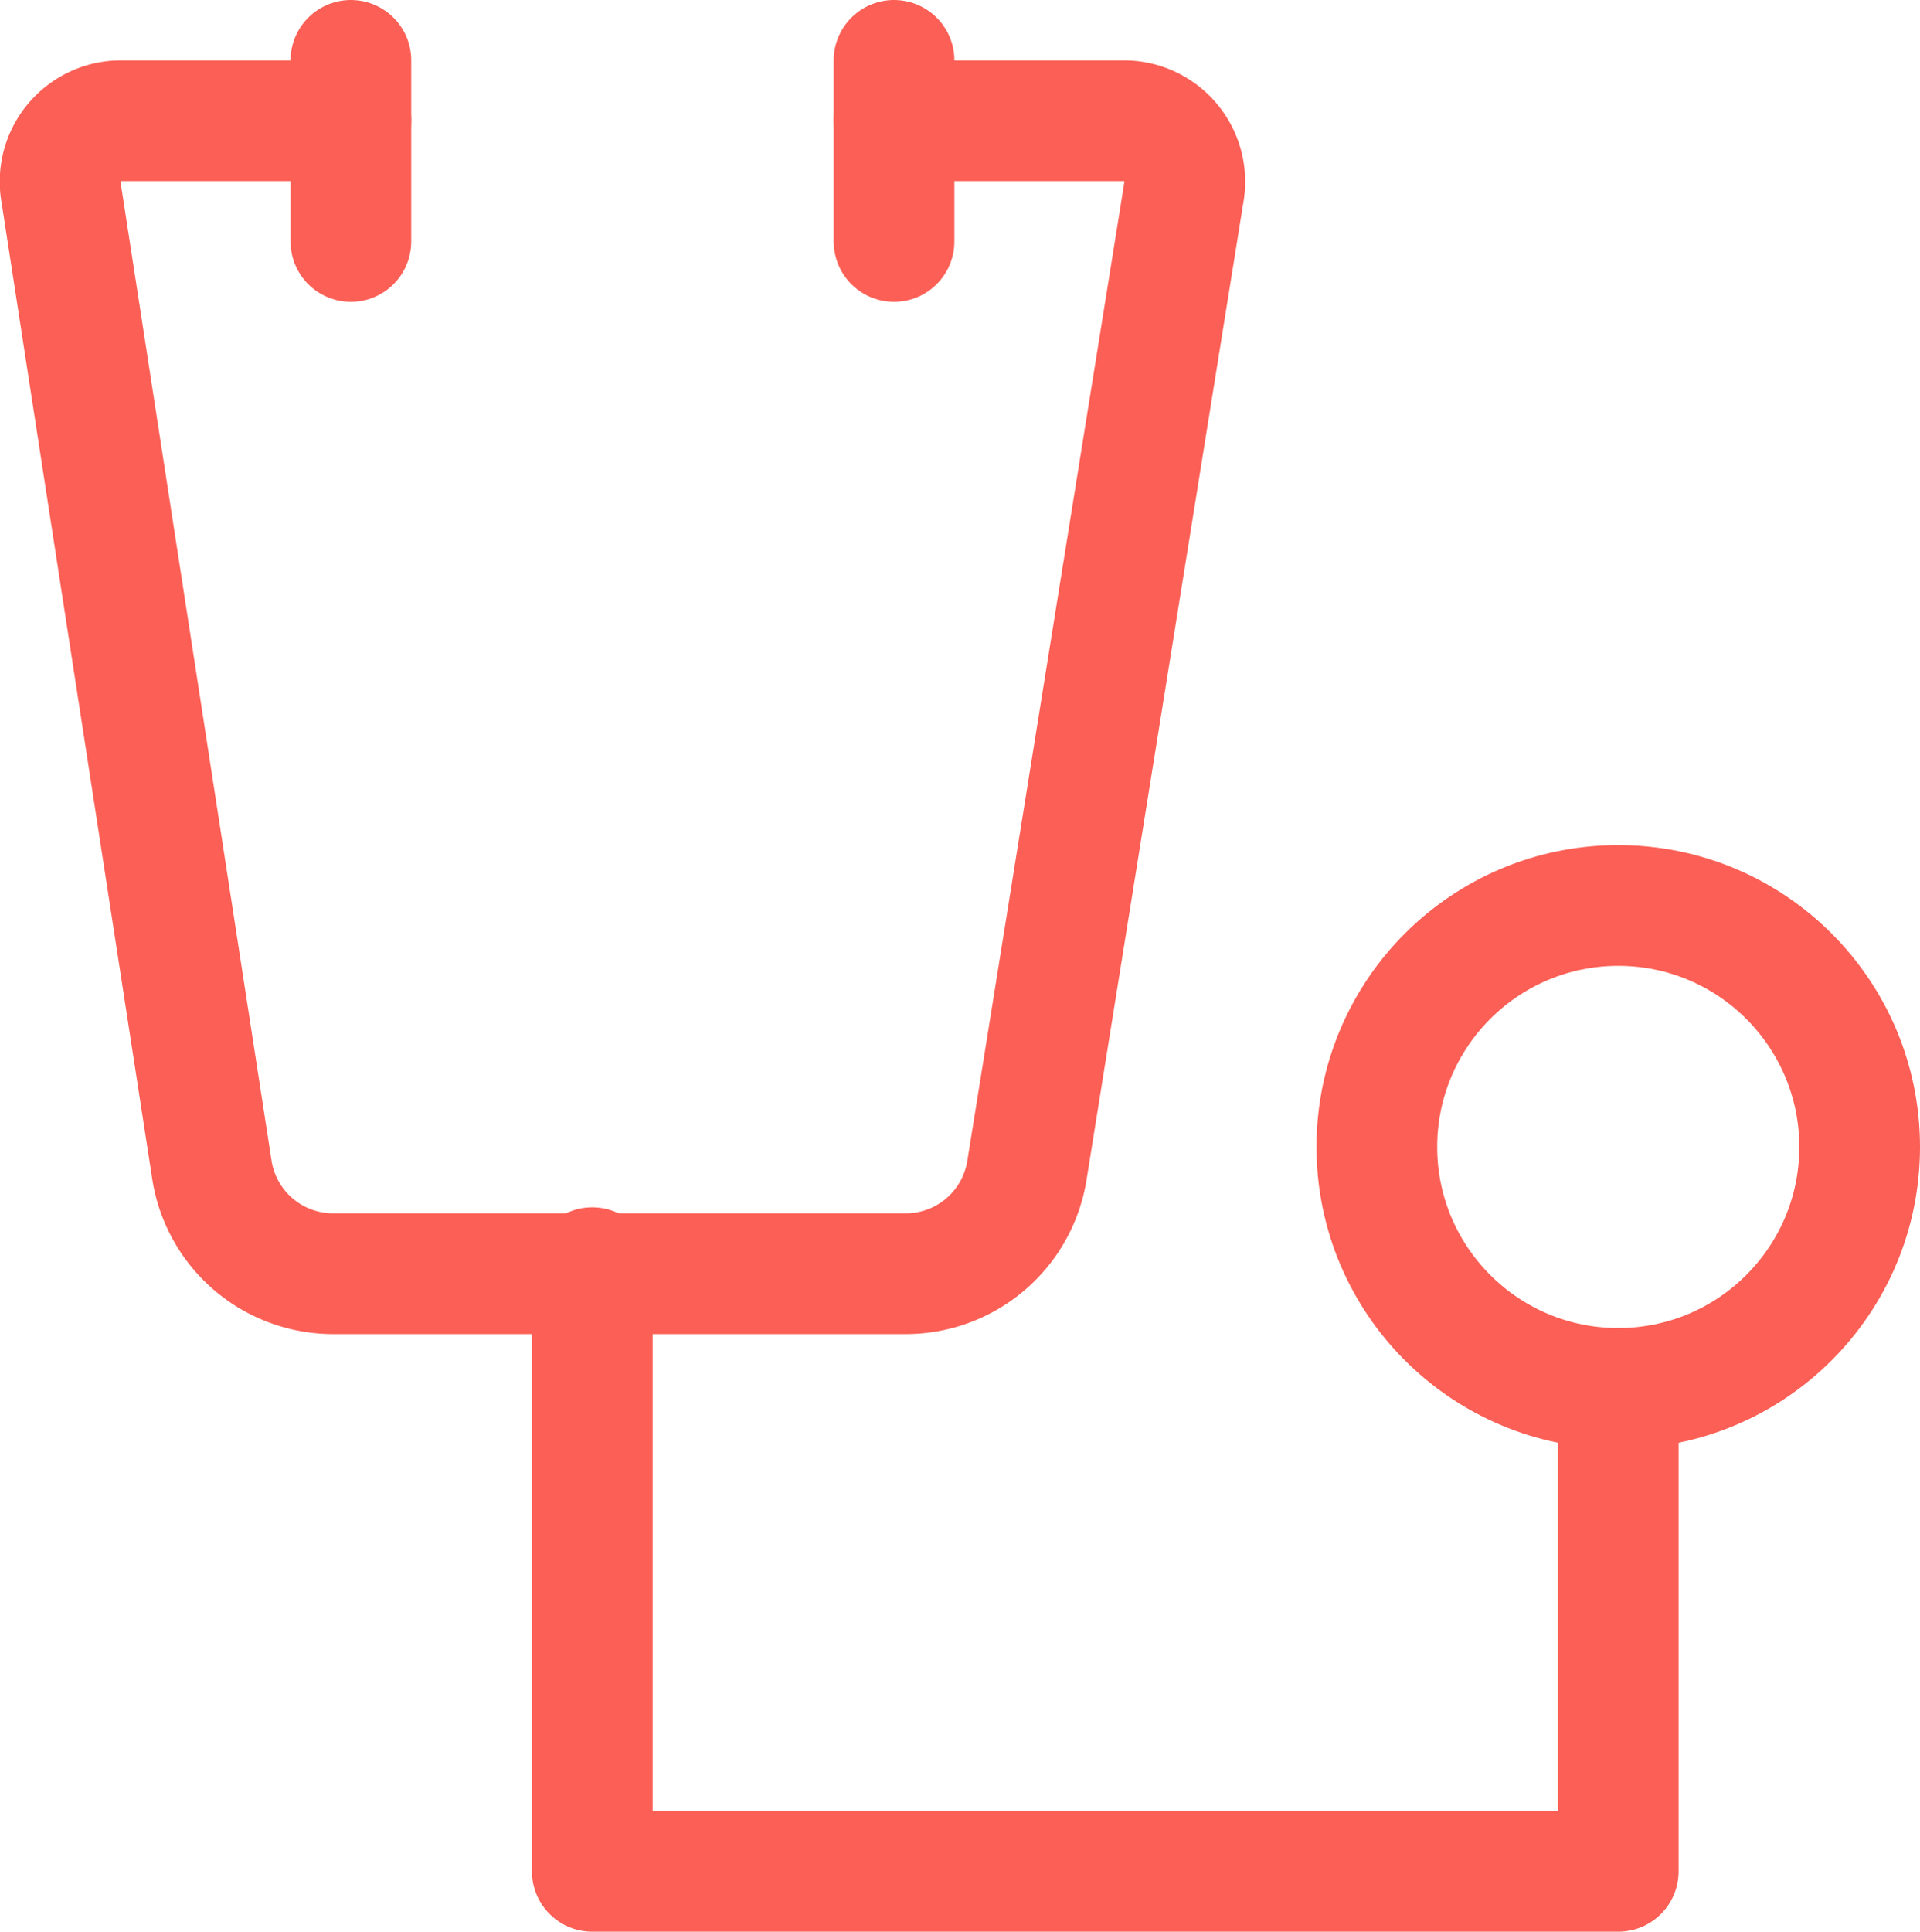
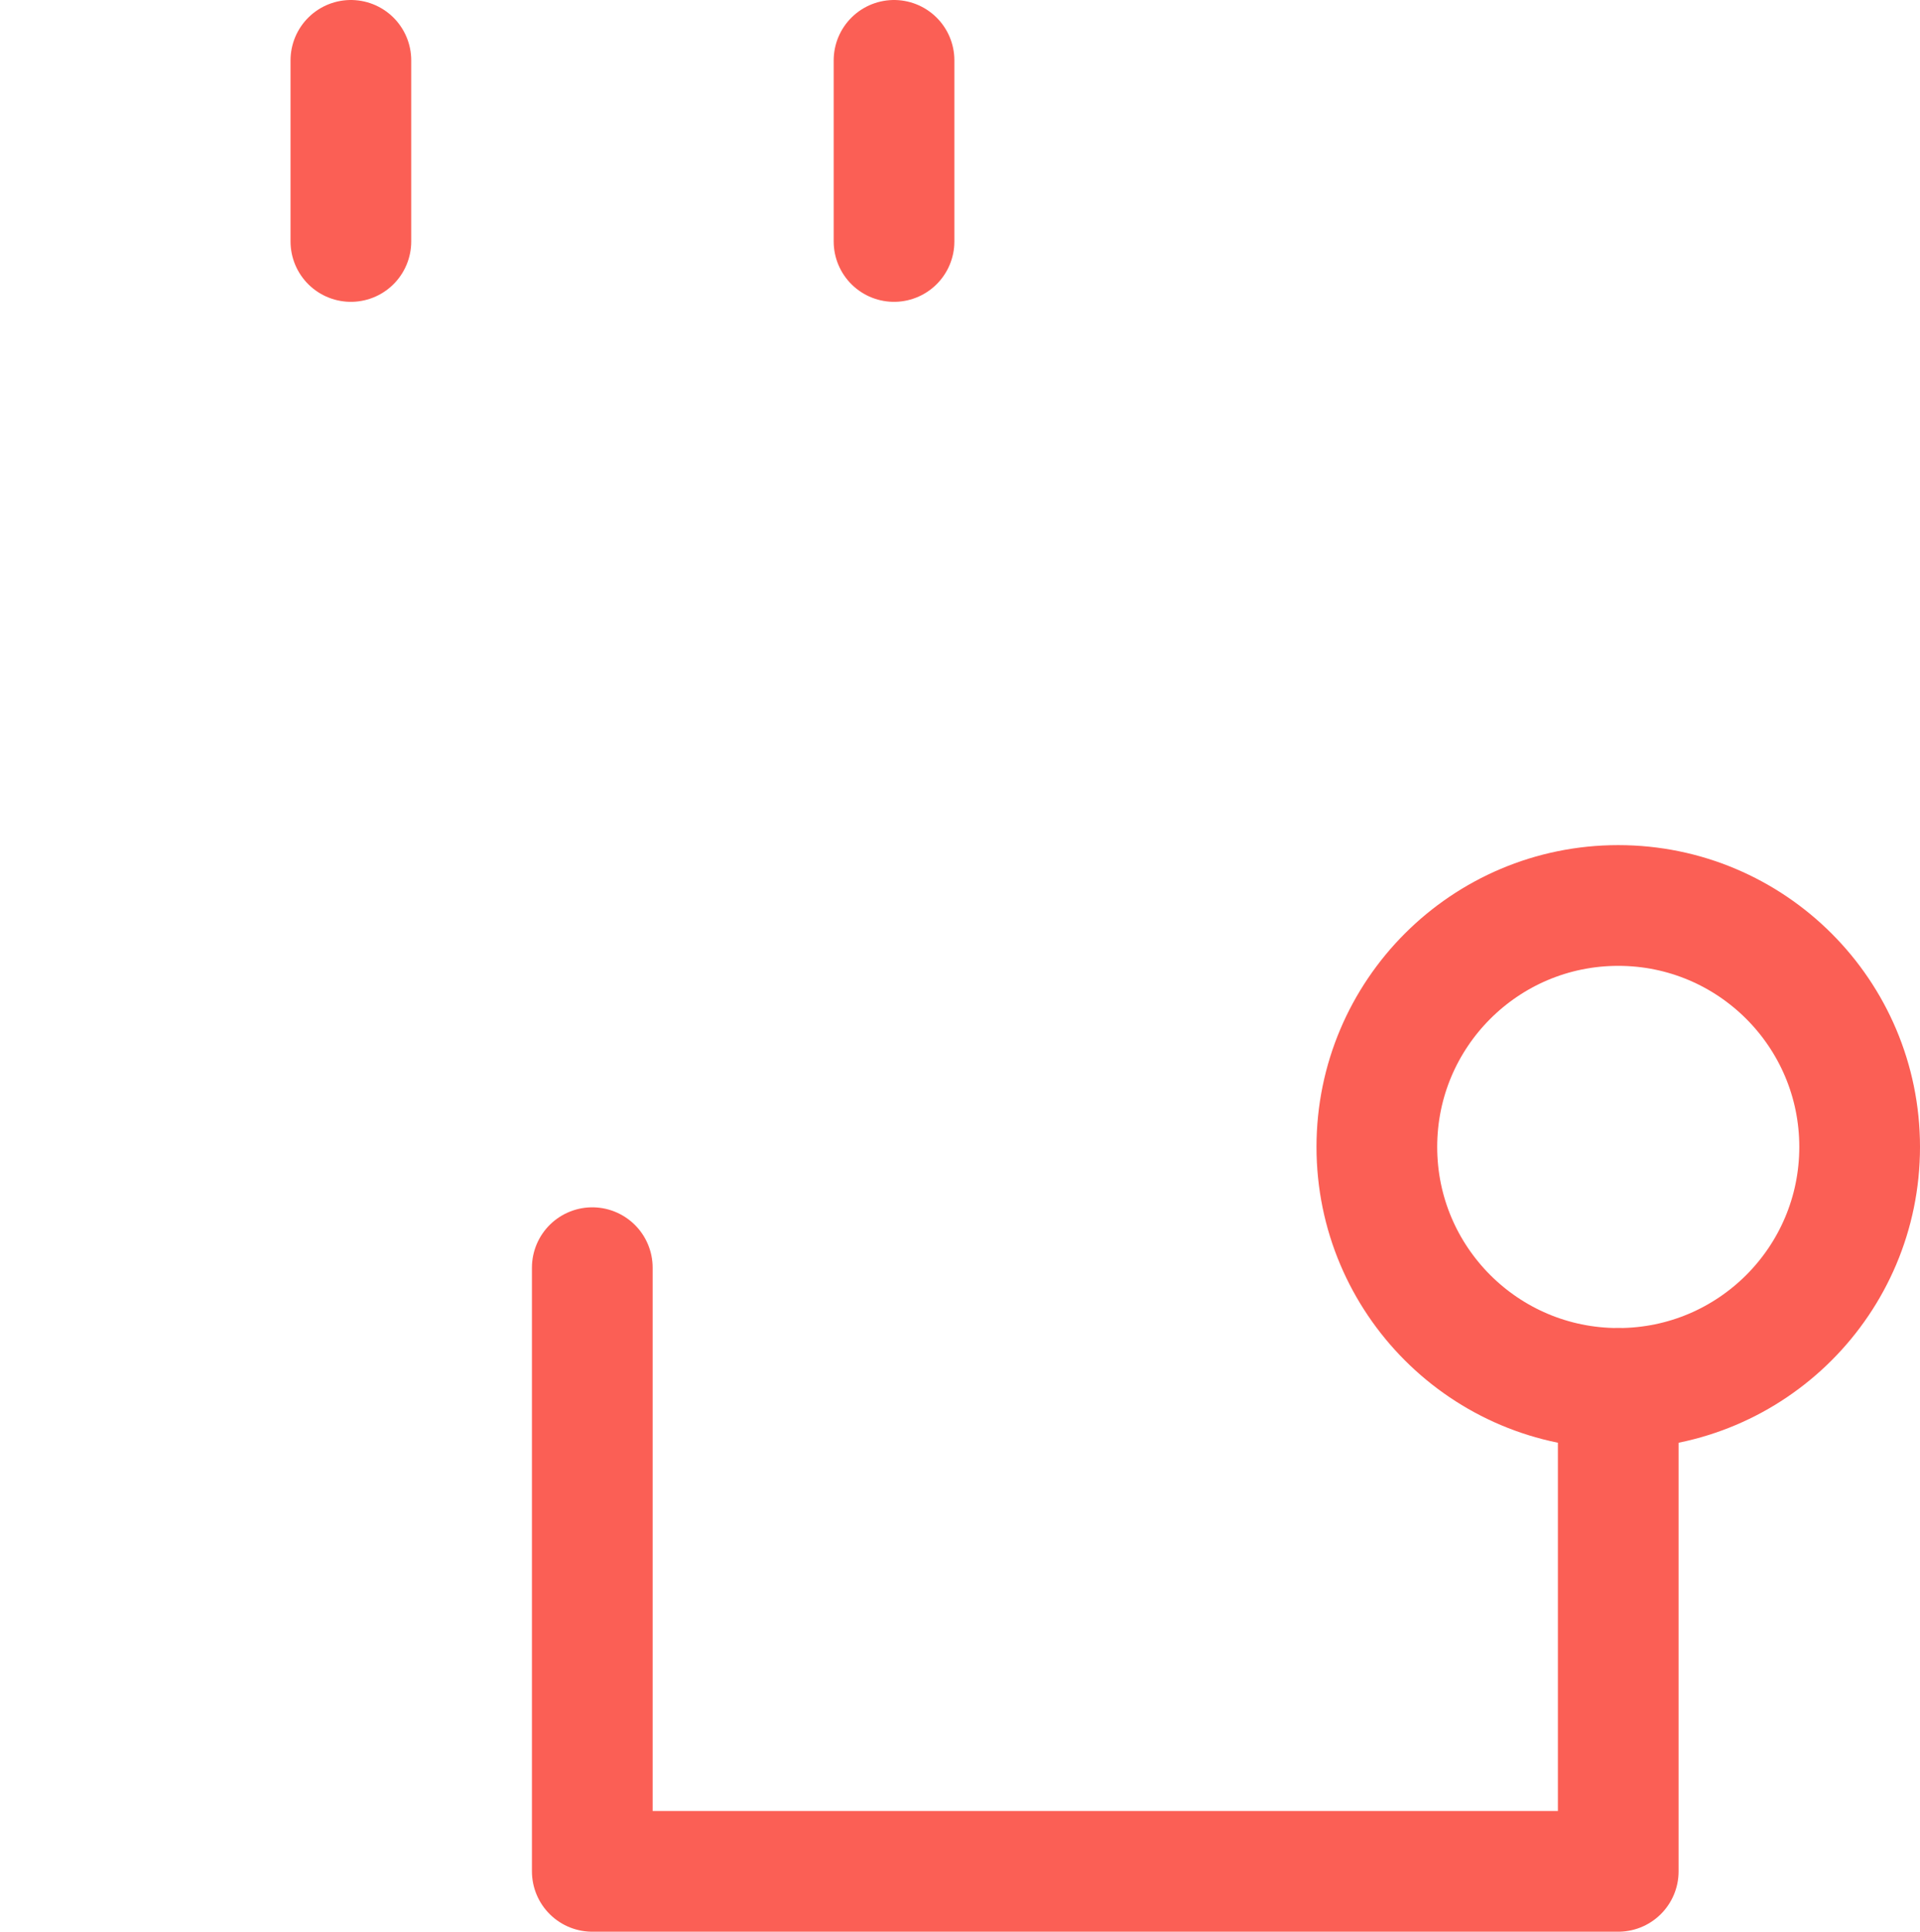
<svg xmlns="http://www.w3.org/2000/svg" width="31.814" height="32" viewBox="0 0 31.814 32">
  <g id="stethoscope" transform="translate(-0.186)">
    <path id="Path_20" data-name="Path 20" d="M10,21V31H27V23" fill="none" stroke="#fb5f55" stroke-linecap="round" stroke-linejoin="round" stroke-width="2" />
    <circle id="Ellipse_4" data-name="Ellipse 4" cx="4" cy="4" r="4" transform="translate(23 15)" fill="none" stroke="#fb5f55" stroke-linecap="round" stroke-linejoin="round" stroke-width="2" />
-     <path id="Path_21" data-name="Path 21" d="M15,2h3.8a1.009,1.009,0,0,1,1,1.2L17.2,19.4a2.034,2.034,0,0,1-2,1.7H5.7a2.034,2.034,0,0,1-2-1.7L1.2,3.2A1.009,1.009,0,0,1,2.2,2H6" fill="none" stroke="#fb5f55" stroke-linecap="round" stroke-linejoin="round" stroke-width="2" />
    <line id="Line_7" data-name="Line 7" y2="3" transform="translate(6 1)" fill="none" stroke="#fb5f55" stroke-linecap="round" stroke-linejoin="round" stroke-width="2" />
    <line id="Line_8" data-name="Line 8" y2="3" transform="translate(15 1)" fill="none" stroke="#fb5f55" stroke-linecap="round" stroke-linejoin="round" stroke-width="2" />
  </g>
</svg>